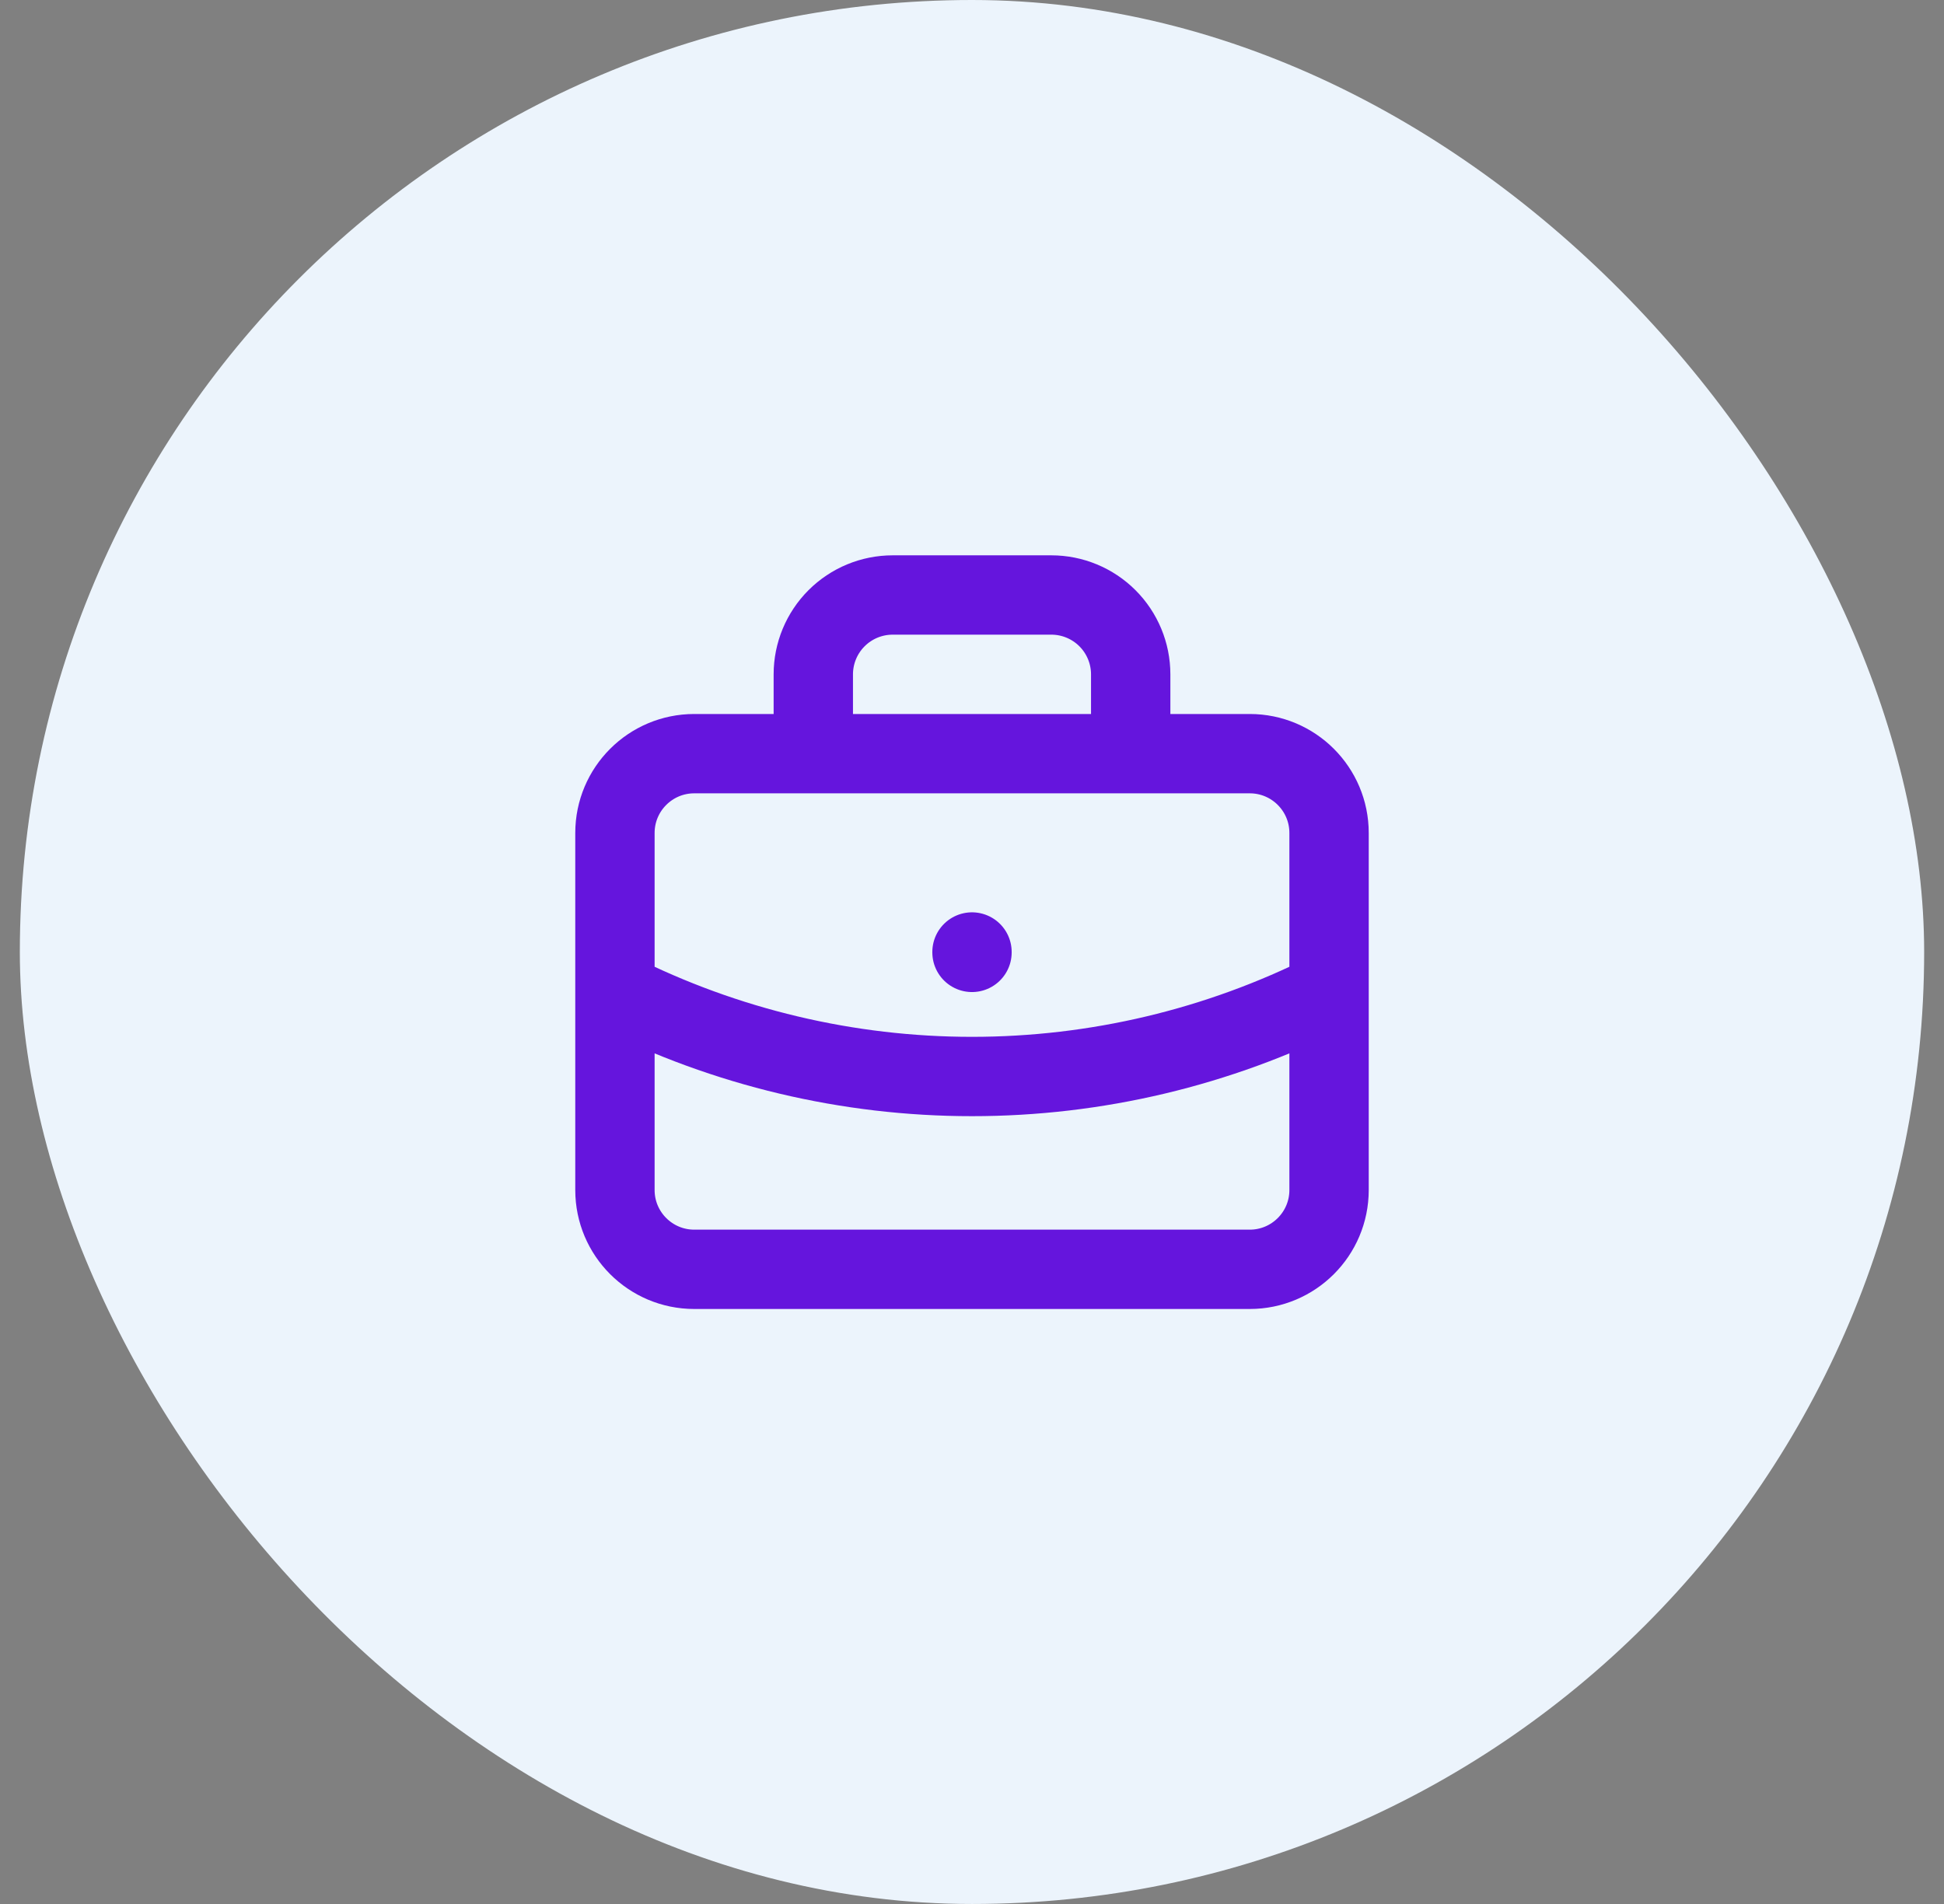
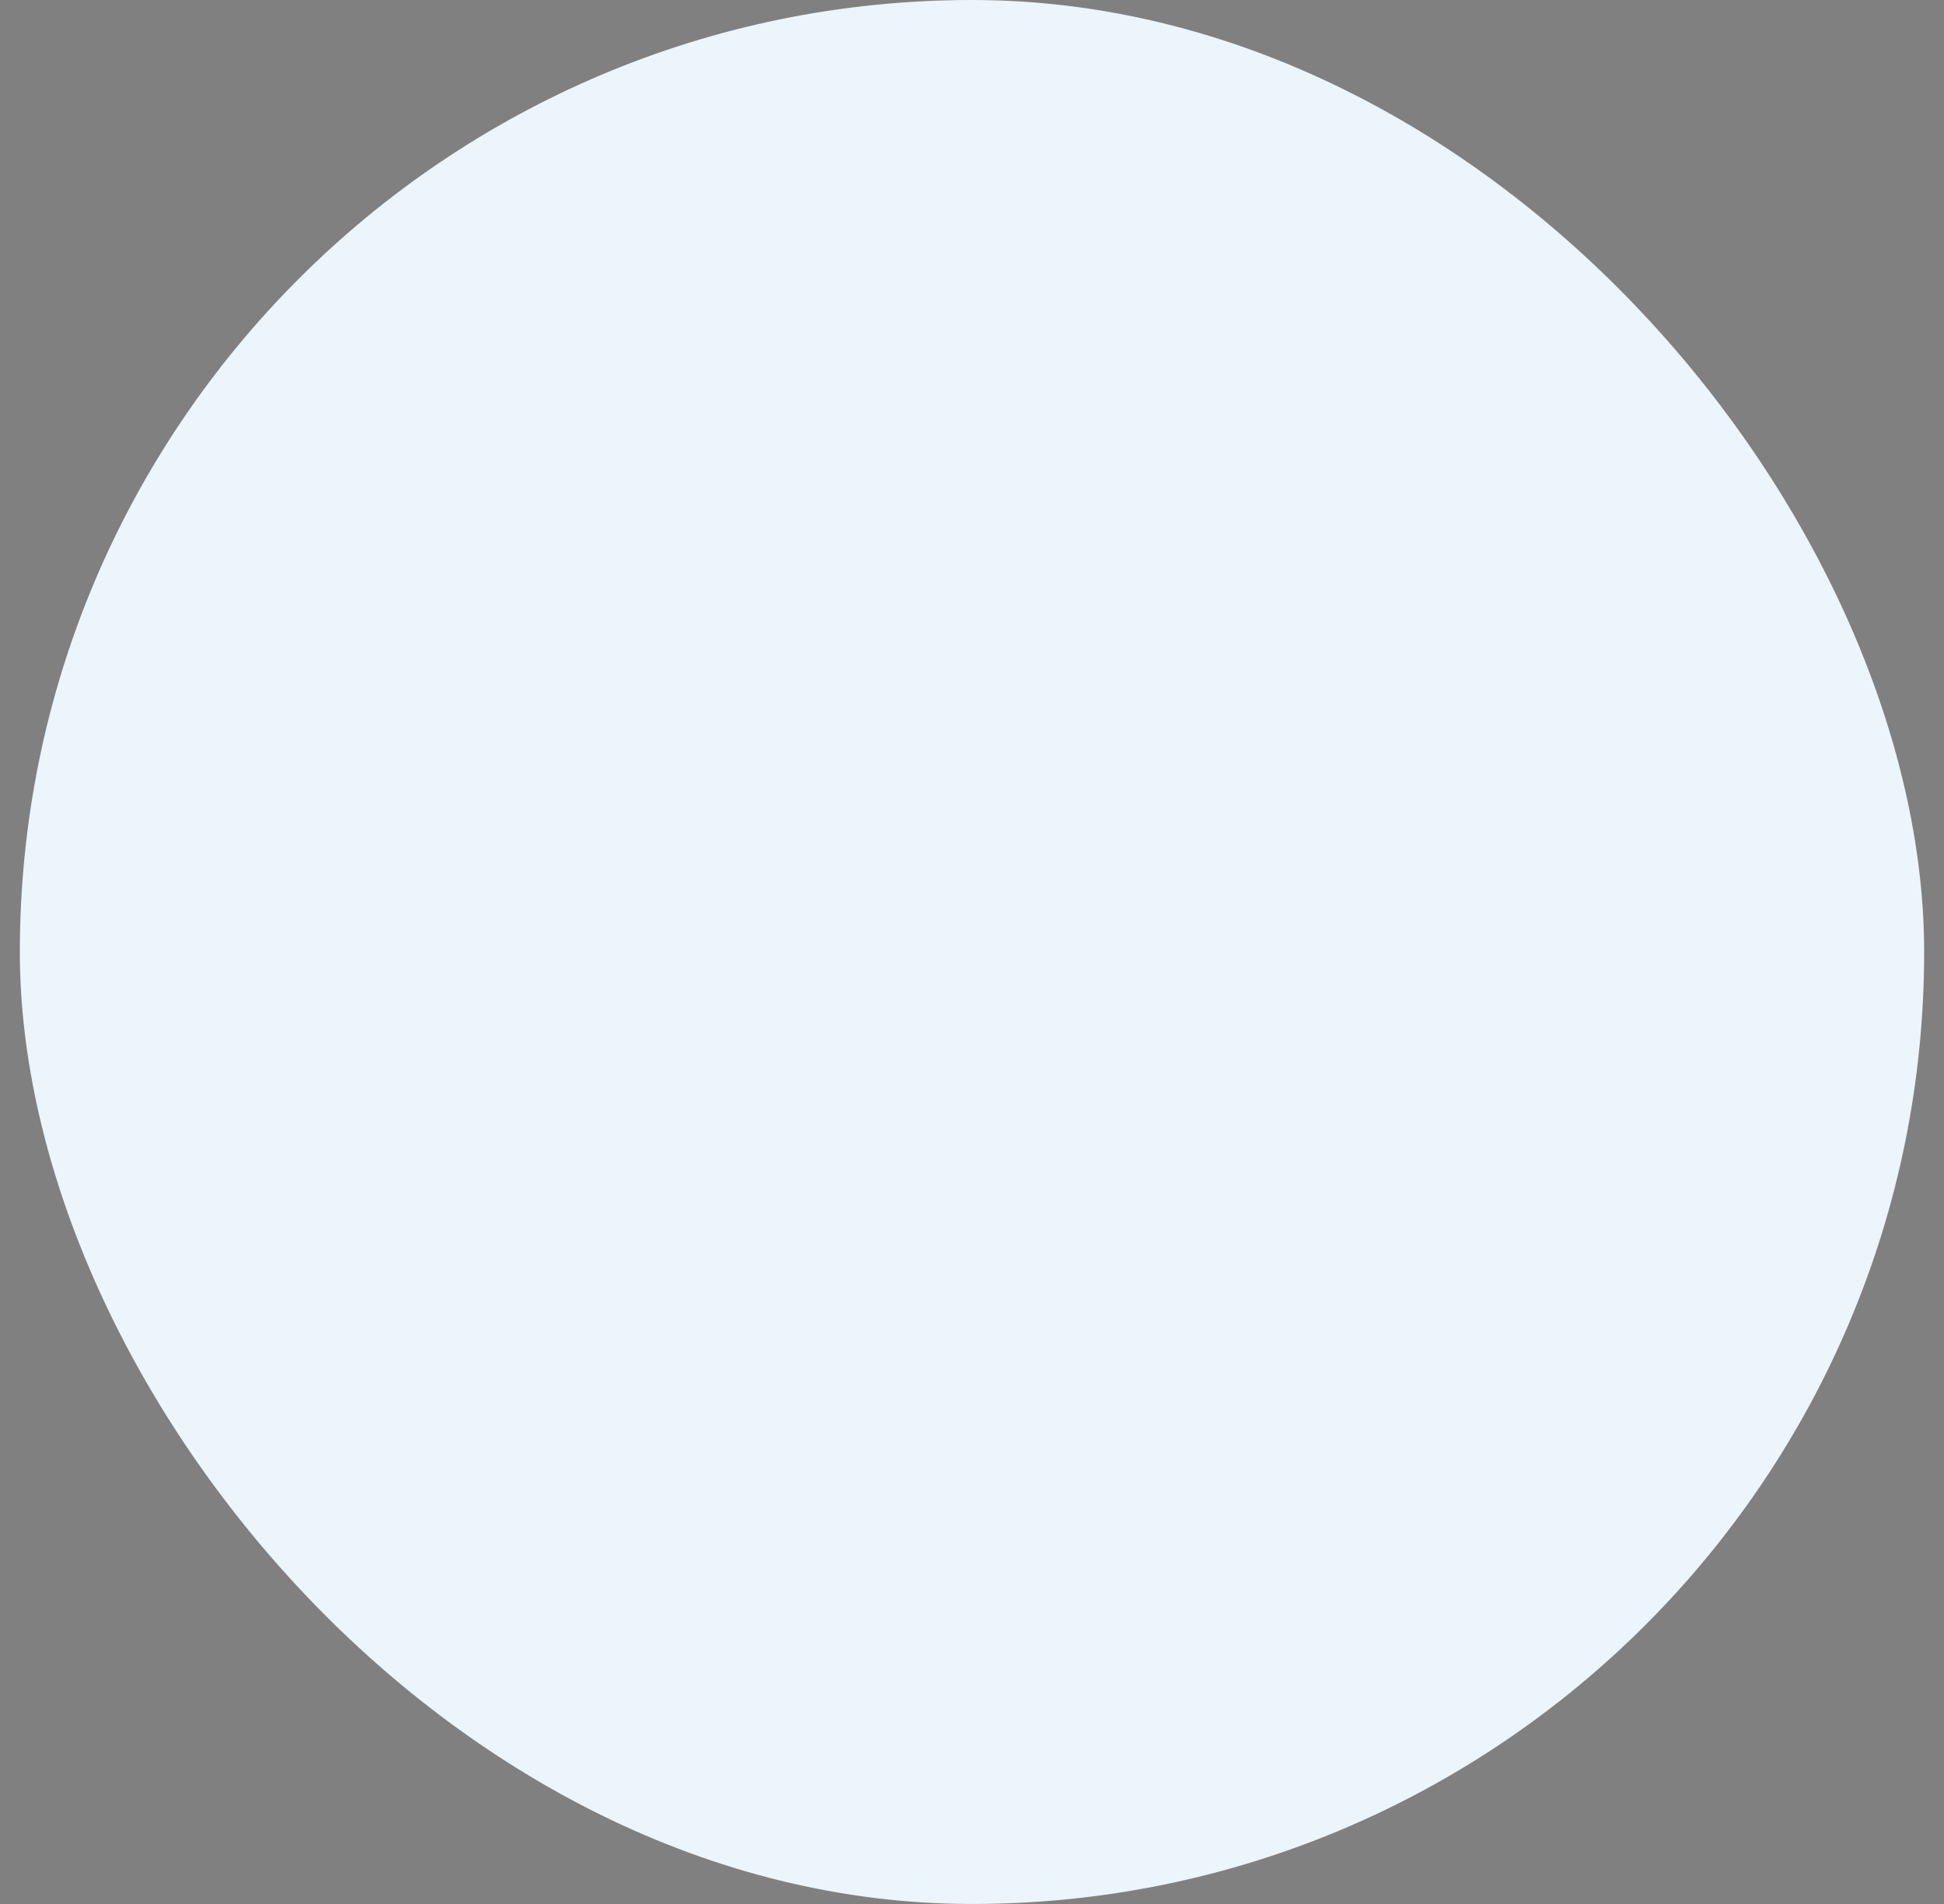
<svg xmlns="http://www.w3.org/2000/svg" width="49" height="48" viewBox="0 0 49 48" fill="none">
  <rect x="0" y="0" width="49" height="48" fill="#808080" stroke="none" />
  <rect x="0.5" width="48" height="48" rx="24" fill="#ECF4FC" />
-   <path d="M20.5 19V17C20.5 16.47 20.711 15.961 21.086 15.586C21.461 15.211 21.97 15 22.5 15H26.5C27.03 15 27.539 15.211 27.914 15.586C28.289 15.961 28.5 16.47 28.5 17V19M24.5 24V24.01M15.5 25C18.292 26.407 21.374 27.139 24.5 27.139C27.626 27.139 30.708 26.407 33.5 25M17.5 19H31.5C32.605 19 33.5 19.895 33.5 21V30C33.5 31.105 32.605 32 31.5 32H17.5C16.395 32 15.5 31.105 15.5 30V21C15.5 19.895 16.395 19 17.5 19Z" stroke="#6515DD" stroke-width="2" stroke-linecap="round" stroke-linejoin="round" />
</svg>